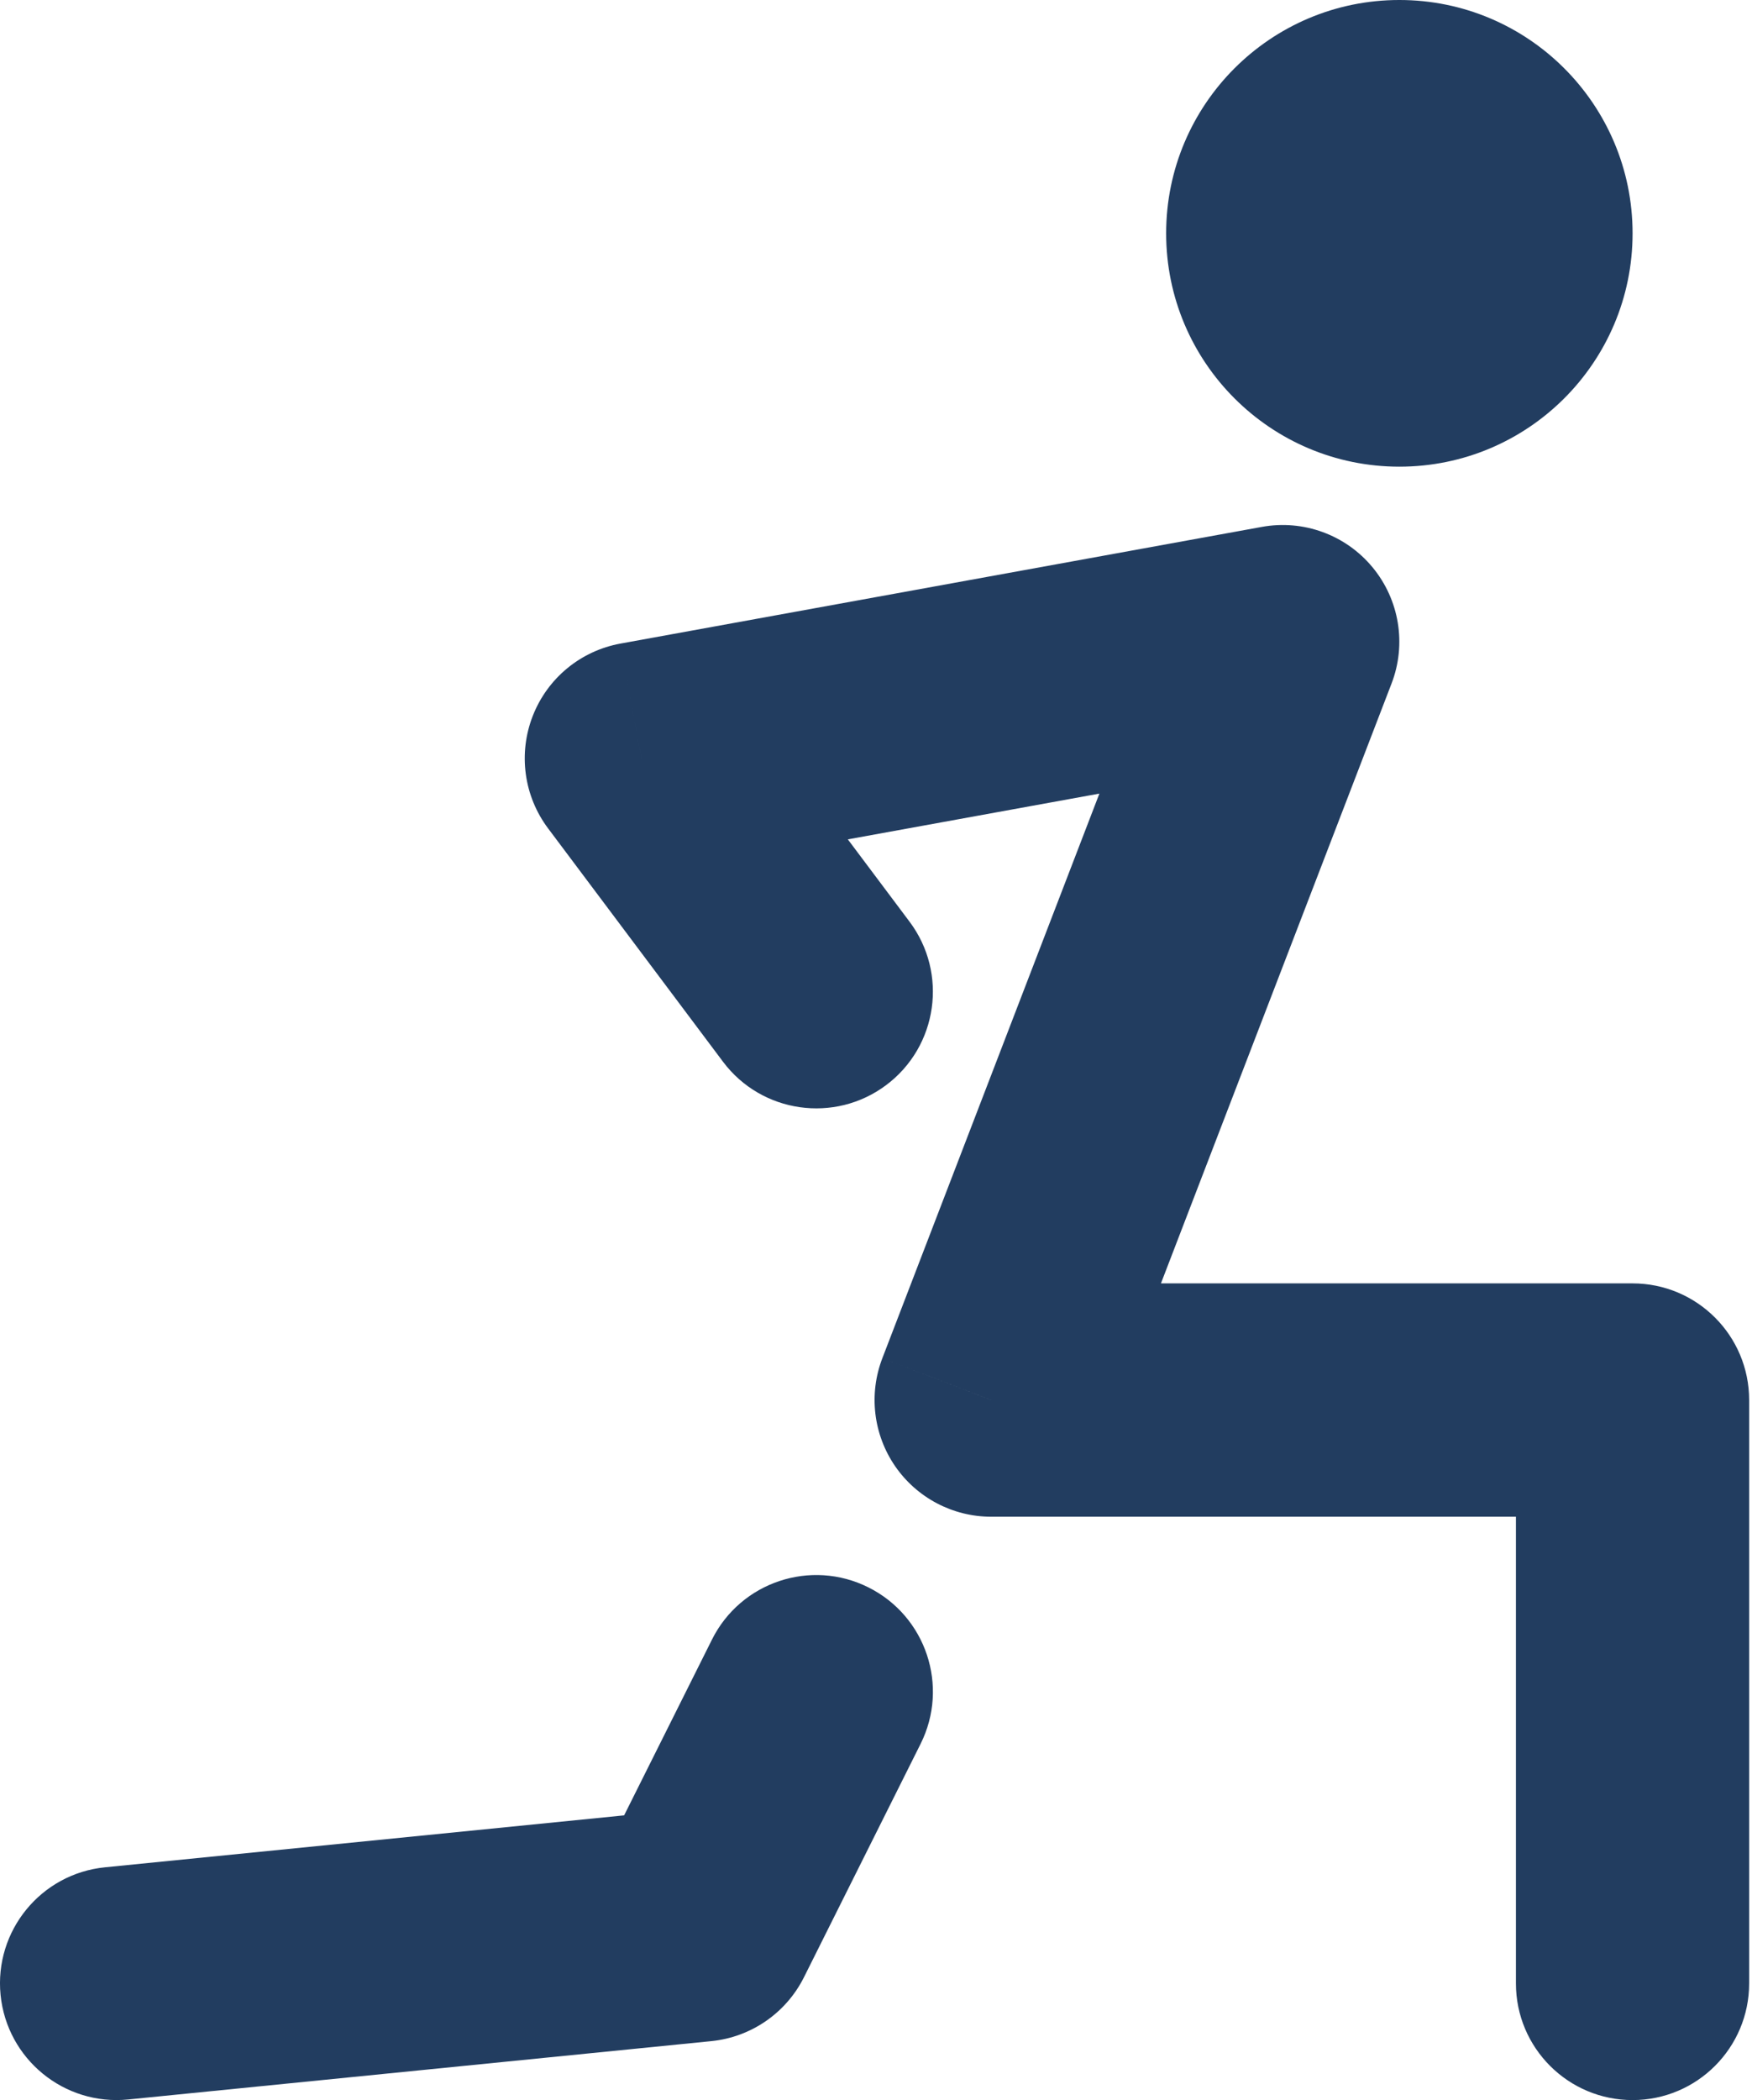
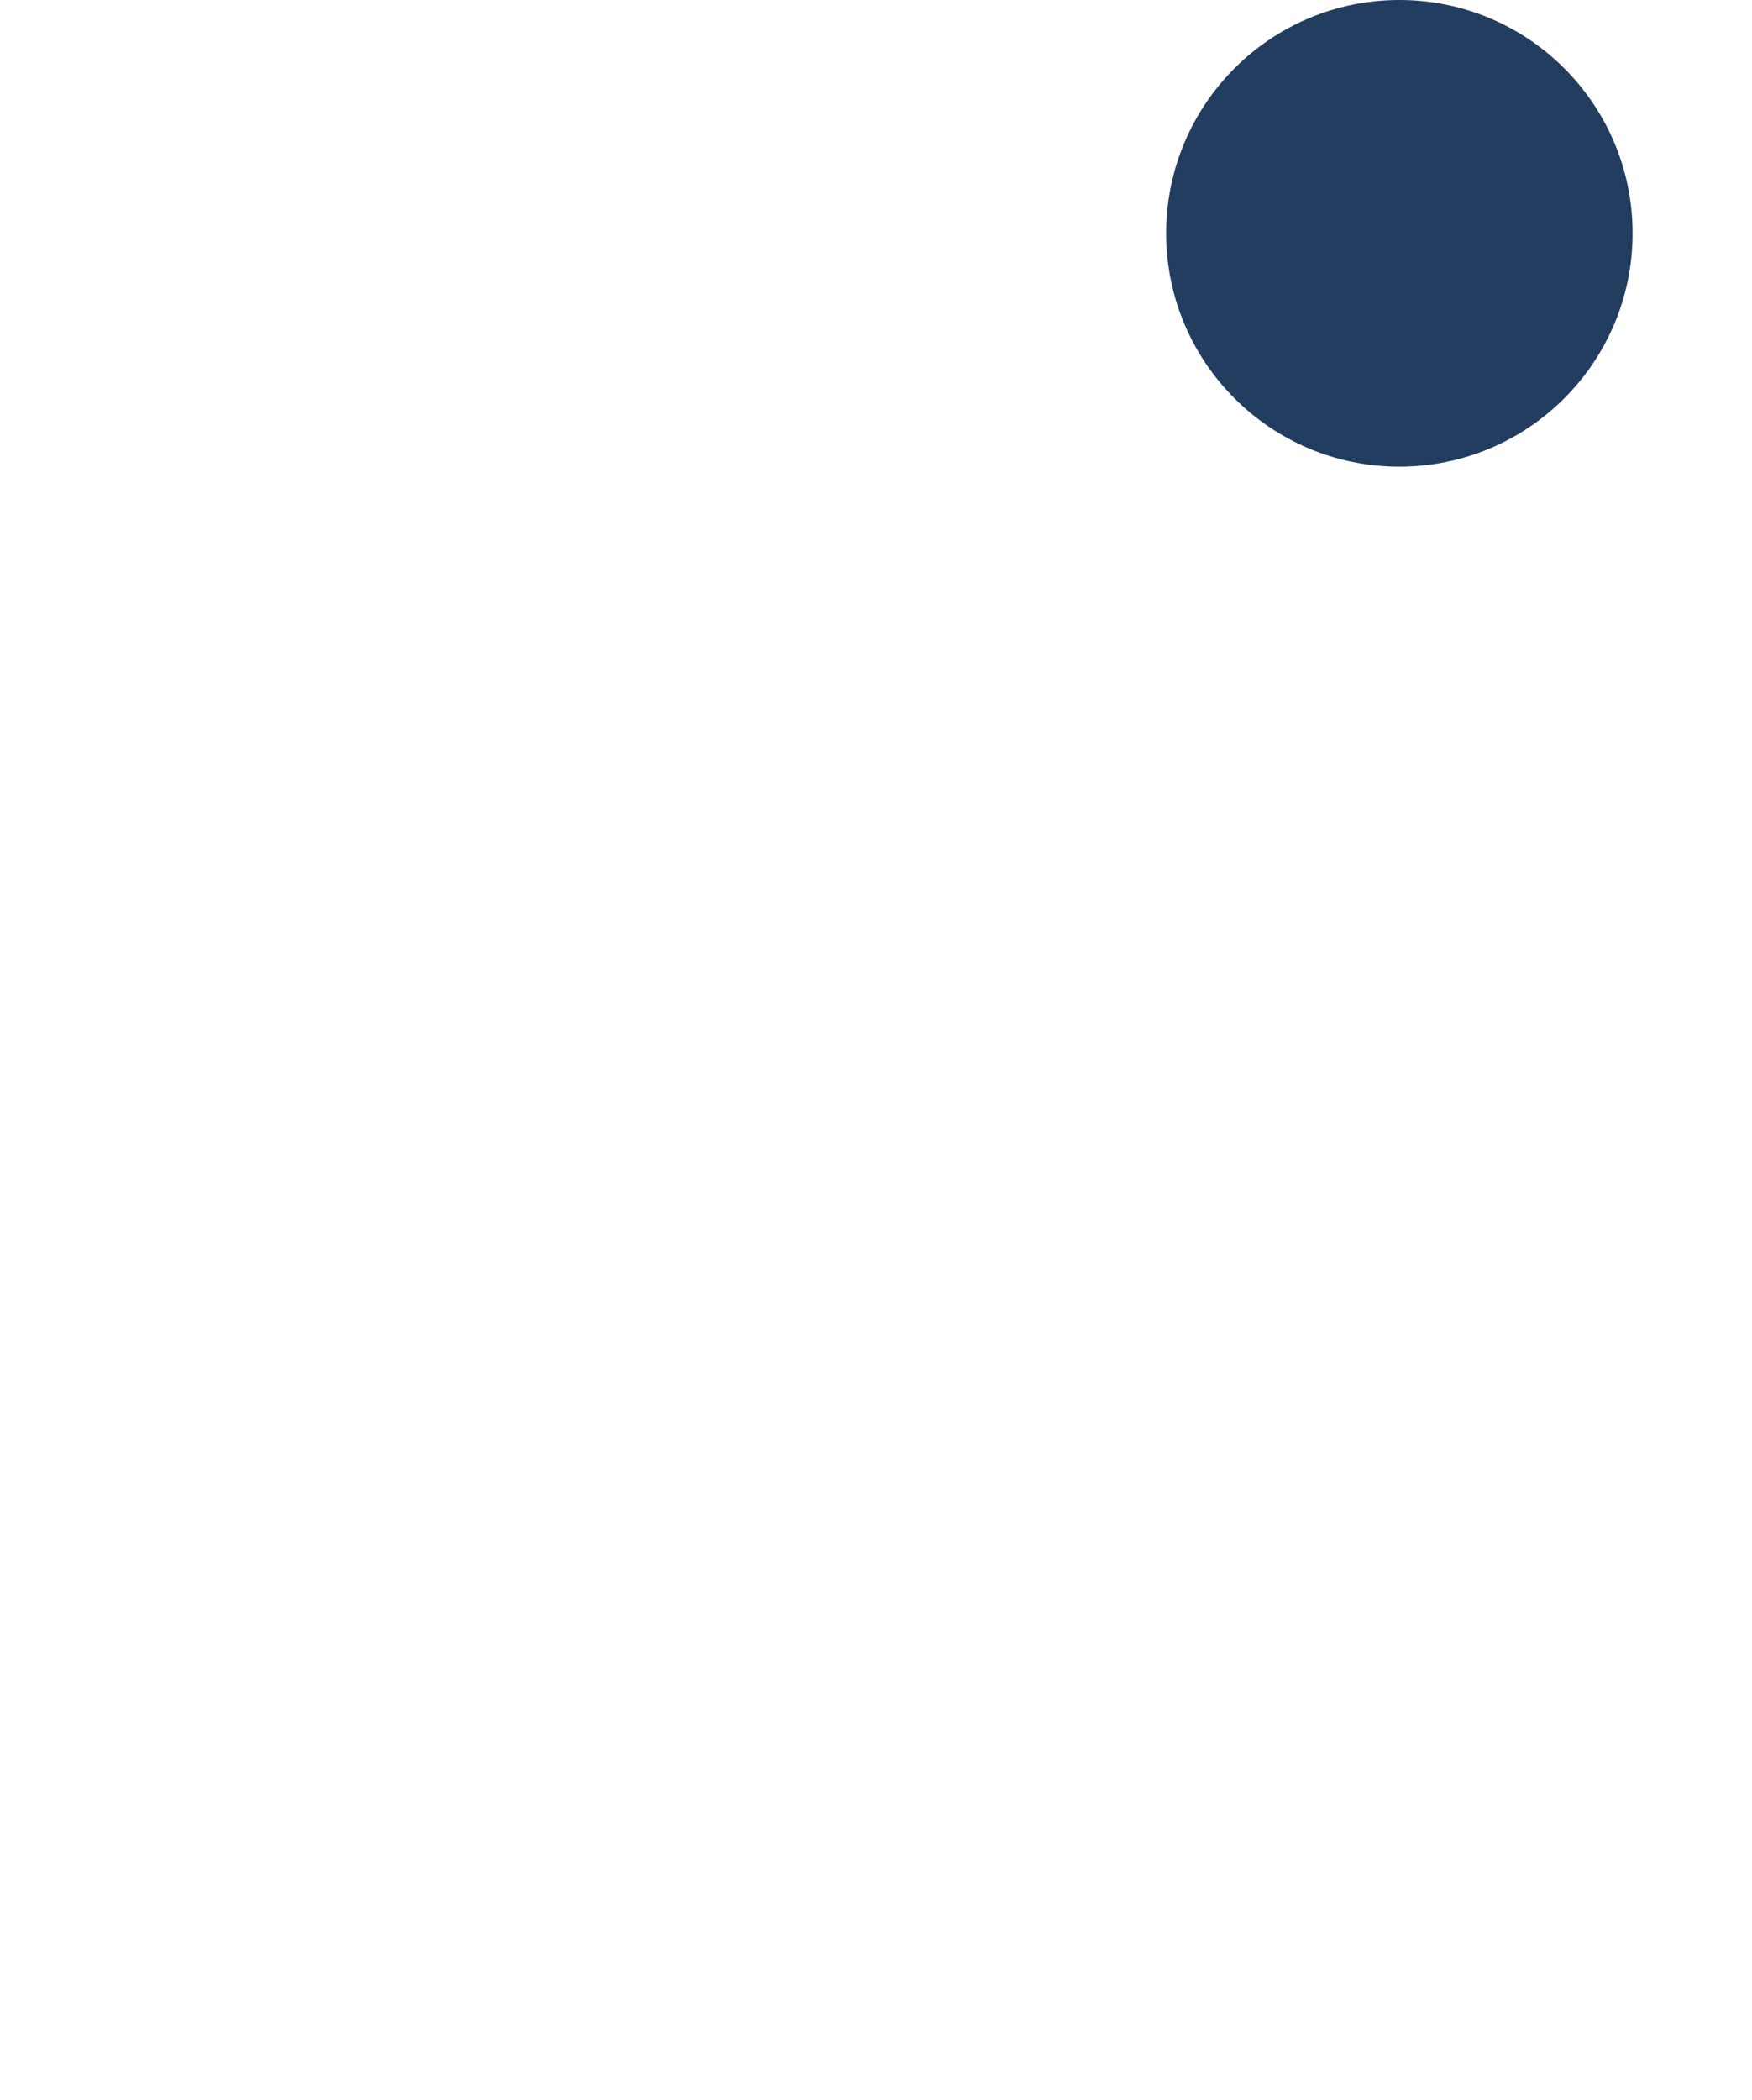
<svg xmlns="http://www.w3.org/2000/svg" width="100%" height="100%" viewBox="0 0 313 375" version="1.1" xml:space="preserve" style="fill-rule:evenodd;clip-rule:evenodd;stroke-linejoin:round;stroke-miterlimit:2;">
  <g transform="matrix(8.333,0,0,8.333,229.168,-20.833)">
    <path d="M2.5,7.5L2.5,12.5C5.261,12.5 7.5,10.261 7.5,7.5L2.5,7.5ZM2.5,7.5L-2.5,7.5C-2.5,10.261 -0.261,12.5 2.5,12.5L2.5,7.5ZM2.5,7.5L2.5,2.5C-0.261,2.5 -2.5,4.739 -2.5,7.5L2.5,7.5ZM2.5,7.5L7.5,7.5C7.5,4.739 5.261,2.5 2.5,2.5L2.5,7.5Z" style="fill:rgb(34,61,96);fill-rule:nonzero;" />
  </g>
  <g transform="matrix(8.333,0,0,8.333,20.835,70.892)">
-     <path d="M-0.249,31.505C-1.623,31.642 -2.625,32.868 -2.488,34.241C-2.35,35.615 -1.125,36.618 0.249,36.48L-0.249,31.505ZM12.5,32.743L12.749,35.23C13.602,35.145 14.352,34.628 14.736,33.861L12.5,32.743ZM17.236,28.861C17.854,27.626 17.353,26.124 16.118,25.507C14.883,24.889 13.381,25.39 12.764,26.625L17.236,28.861ZM30,33.993C30,35.373 31.119,36.493 32.5,36.493C33.881,36.493 35,35.373 35,33.993L30,33.993ZM32.5,21.493L35,21.493C35,20.112 33.881,18.993 32.5,18.993L32.5,21.493ZM18.75,21.493L16.417,20.595C16.121,21.364 16.223,22.229 16.689,22.908C17.156,23.587 17.926,23.993 18.75,23.993L18.75,21.493ZM25,5.243L27.333,6.14C27.658,5.297 27.502,4.344 26.925,3.648C26.349,2.952 25.442,2.621 24.553,2.783L25,5.243ZM11.25,7.743L10.803,5.283C9.95,5.438 9.239,6.023 8.923,6.83C8.606,7.637 8.73,8.55 9.25,9.243L11.25,7.743ZM13,14.243C13.828,15.347 15.395,15.571 16.5,14.743C17.605,13.914 17.828,12.347 17,11.243L13,14.243ZM0.249,36.48L12.749,35.23L12.251,30.255L-0.249,31.505L0.249,36.48ZM14.736,33.861L17.236,28.861L12.764,26.625L10.264,31.625L14.736,33.861ZM35,33.993L35,21.493L30,21.493L30,33.993L35,33.993ZM32.5,18.993L18.75,18.993L18.75,23.993L32.5,23.993L32.5,18.993ZM21.083,22.39L27.333,6.14L22.667,4.345L16.417,20.595L21.083,22.39ZM24.553,2.783L10.803,5.283L11.697,10.202L25.447,7.702L24.553,2.783ZM9.25,9.243L13,14.243L17,11.243L13.25,6.243L9.25,9.243Z" style="fill:rgb(34,61,96);fill-rule:nonzero;" />
-   </g>
+     </g>
</svg>